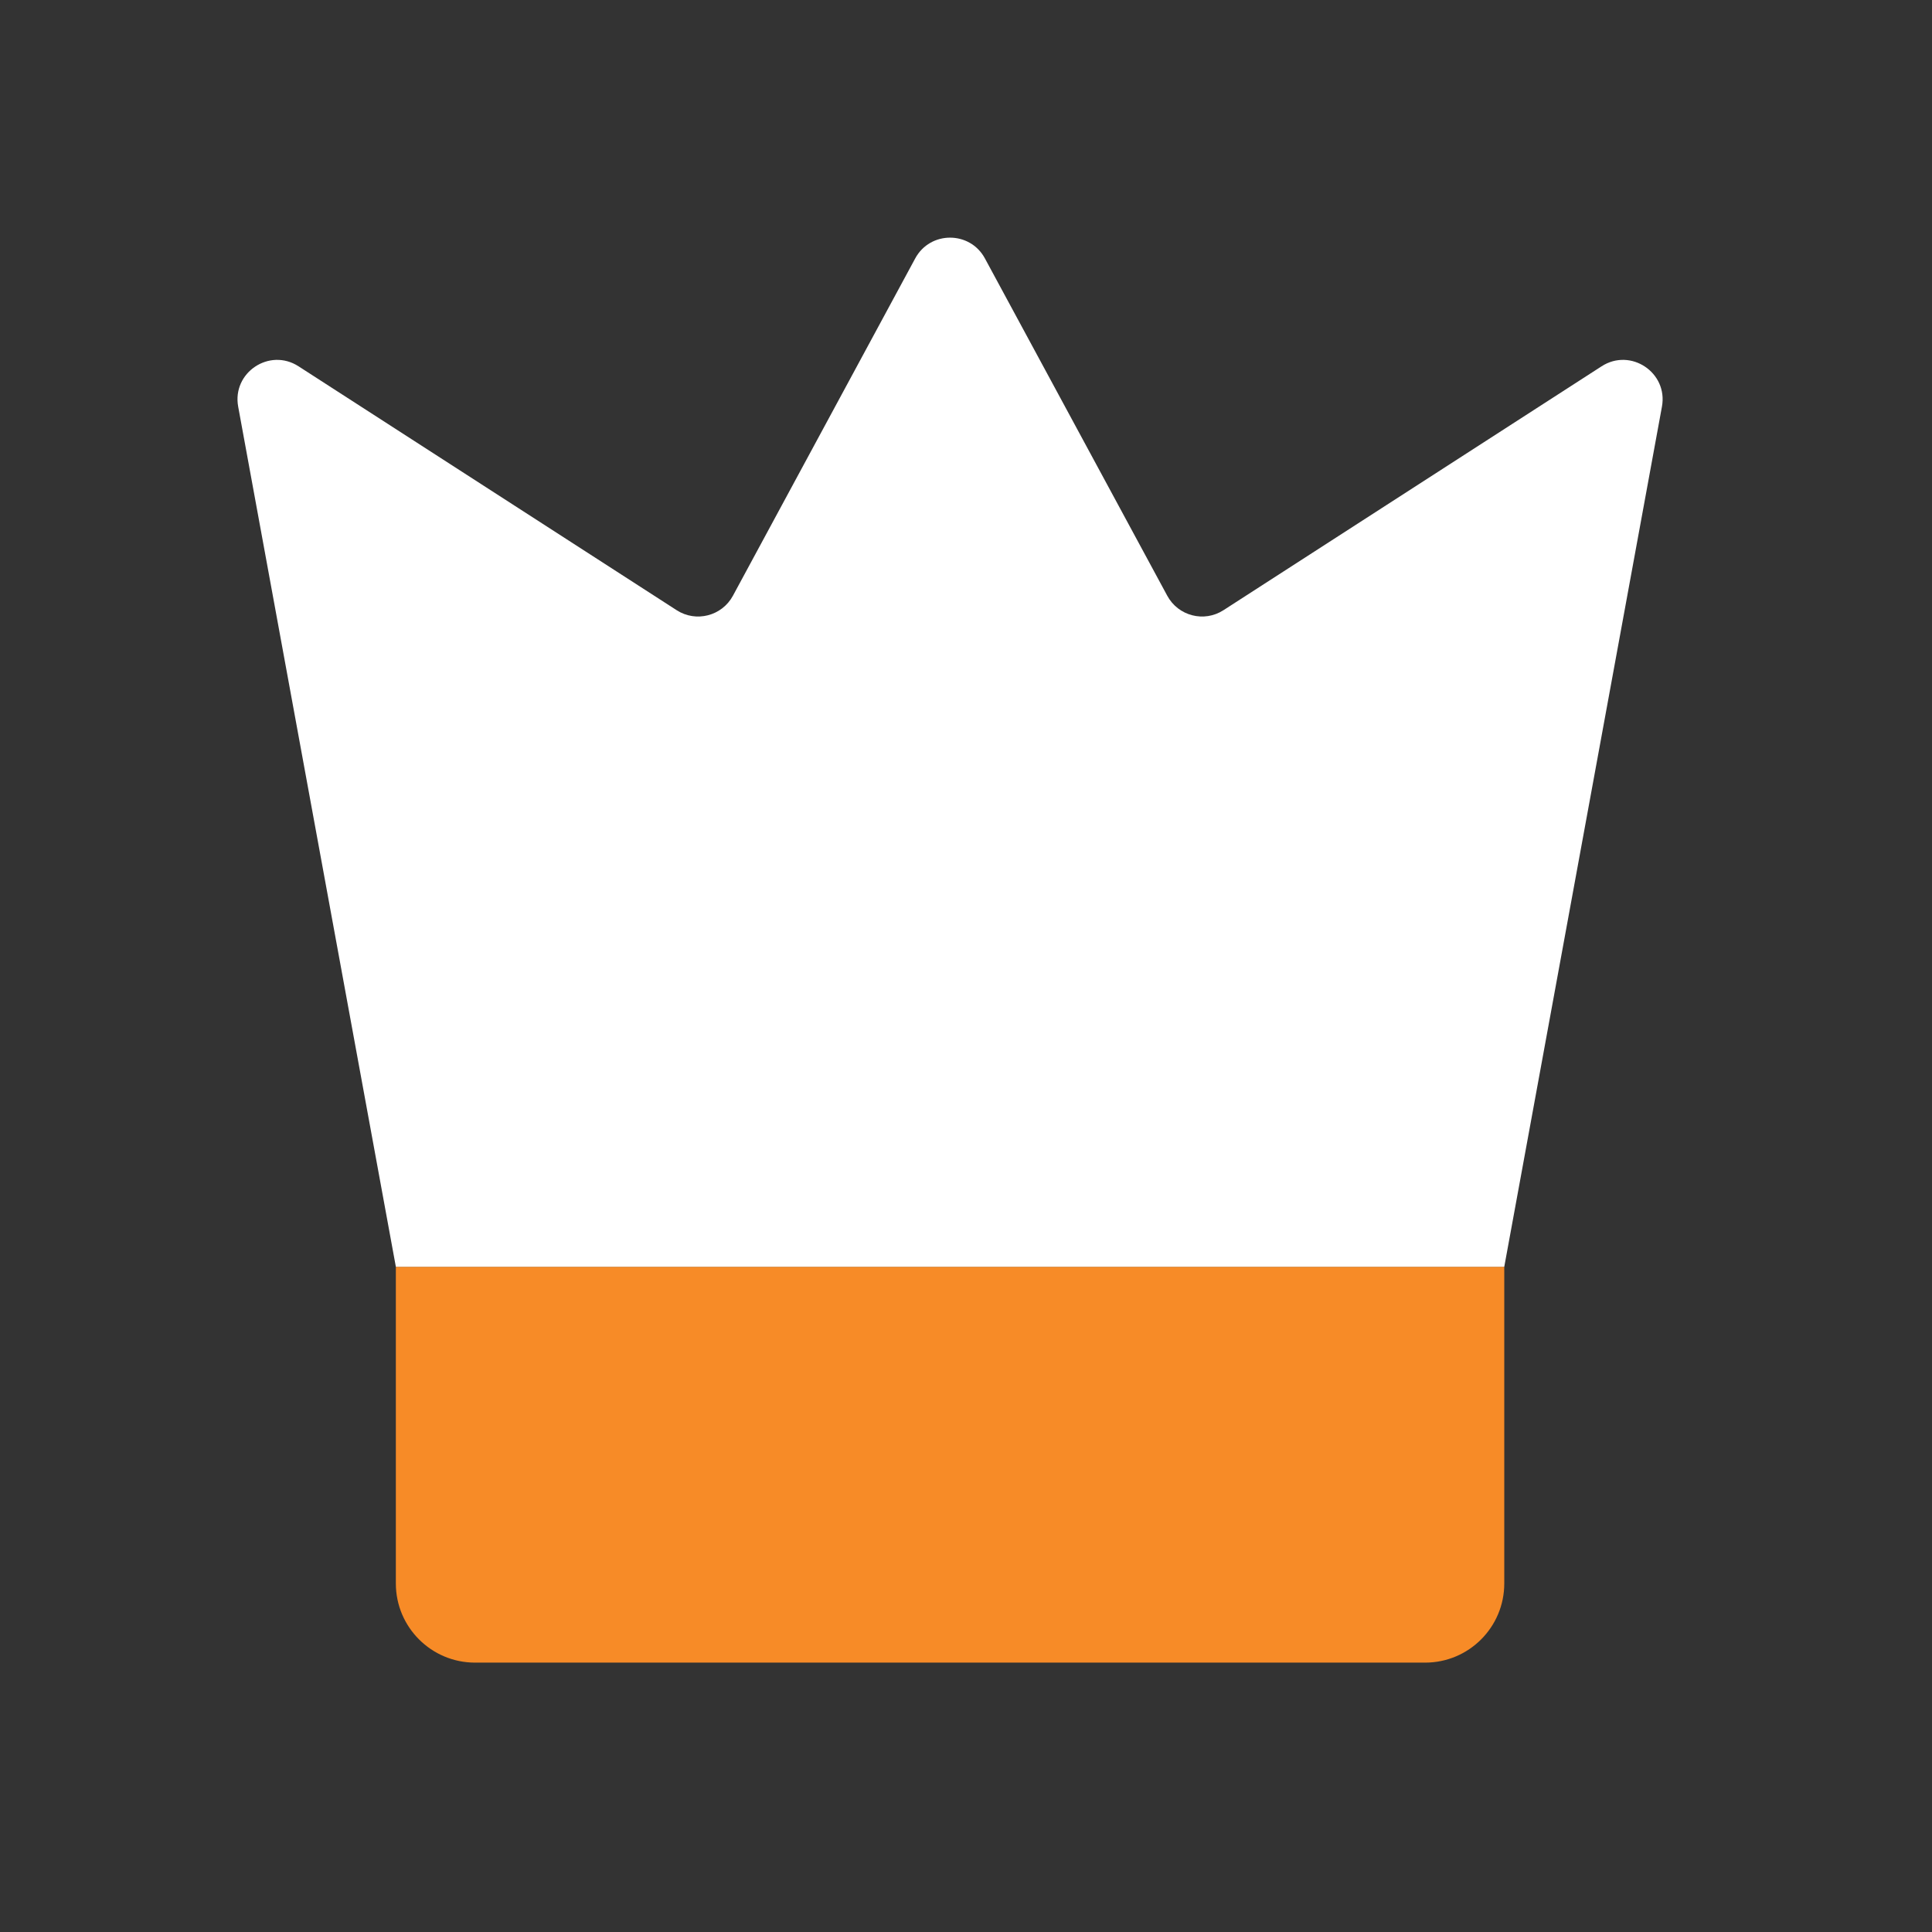
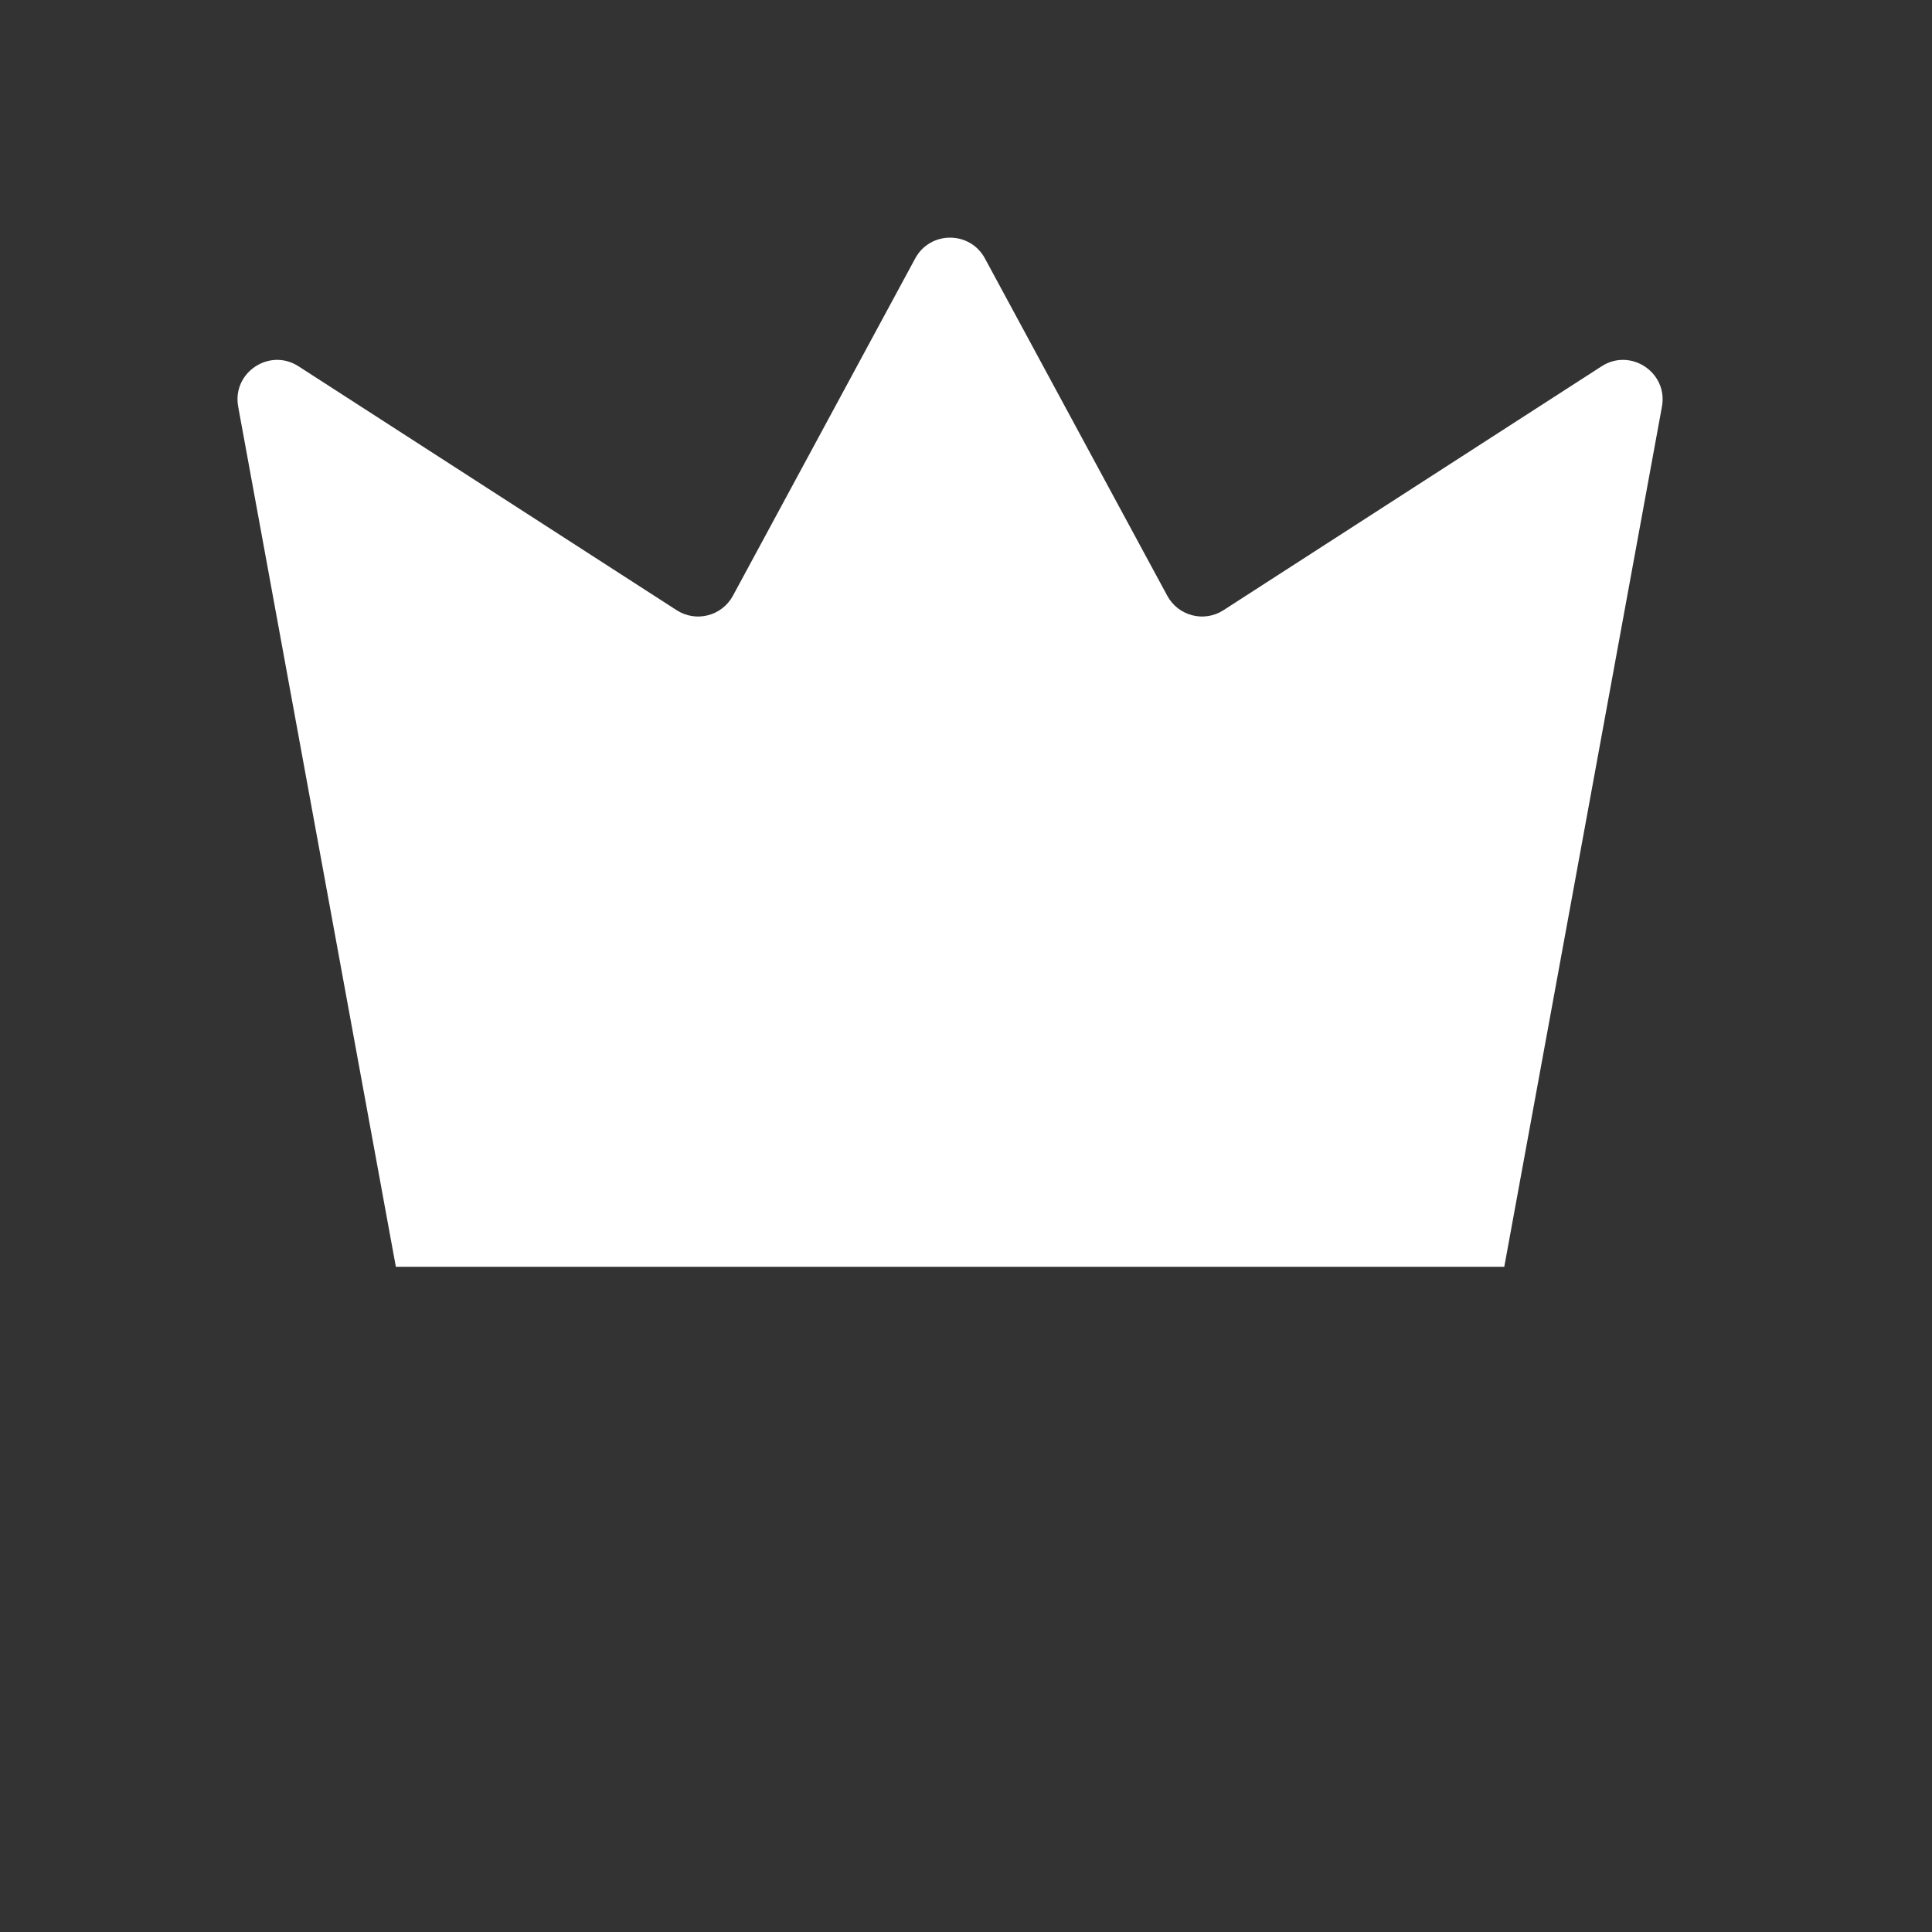
<svg xmlns="http://www.w3.org/2000/svg" width="28" height="28" viewBox="0 0 28 28" fill="none">
  <rect x="0" y="0" width="28" height="28" fill="#333333" stroke="none" />
-   <path d="M21.801 18.359H5.737V22.949C5.737 23.582 6.251 24.096 6.885 24.096H20.654C21.288 24.096 21.801 23.582 21.801 22.949V18.359Z" fill="#F78B27" />
  <path d="M24.086 5.894C24.177 5.4 23.633 5.036 23.211 5.309L17.732 8.843C17.451 9.025 17.076 8.928 16.917 8.634L14.274 3.745C14.057 3.344 13.481 3.344 13.264 3.745L10.622 8.634C10.463 8.928 10.087 9.025 9.806 8.843L4.327 5.309C3.905 5.036 3.361 5.4 3.452 5.894L5.737 18.359H21.801L24.086 5.894Z" fill="white" />
</svg>